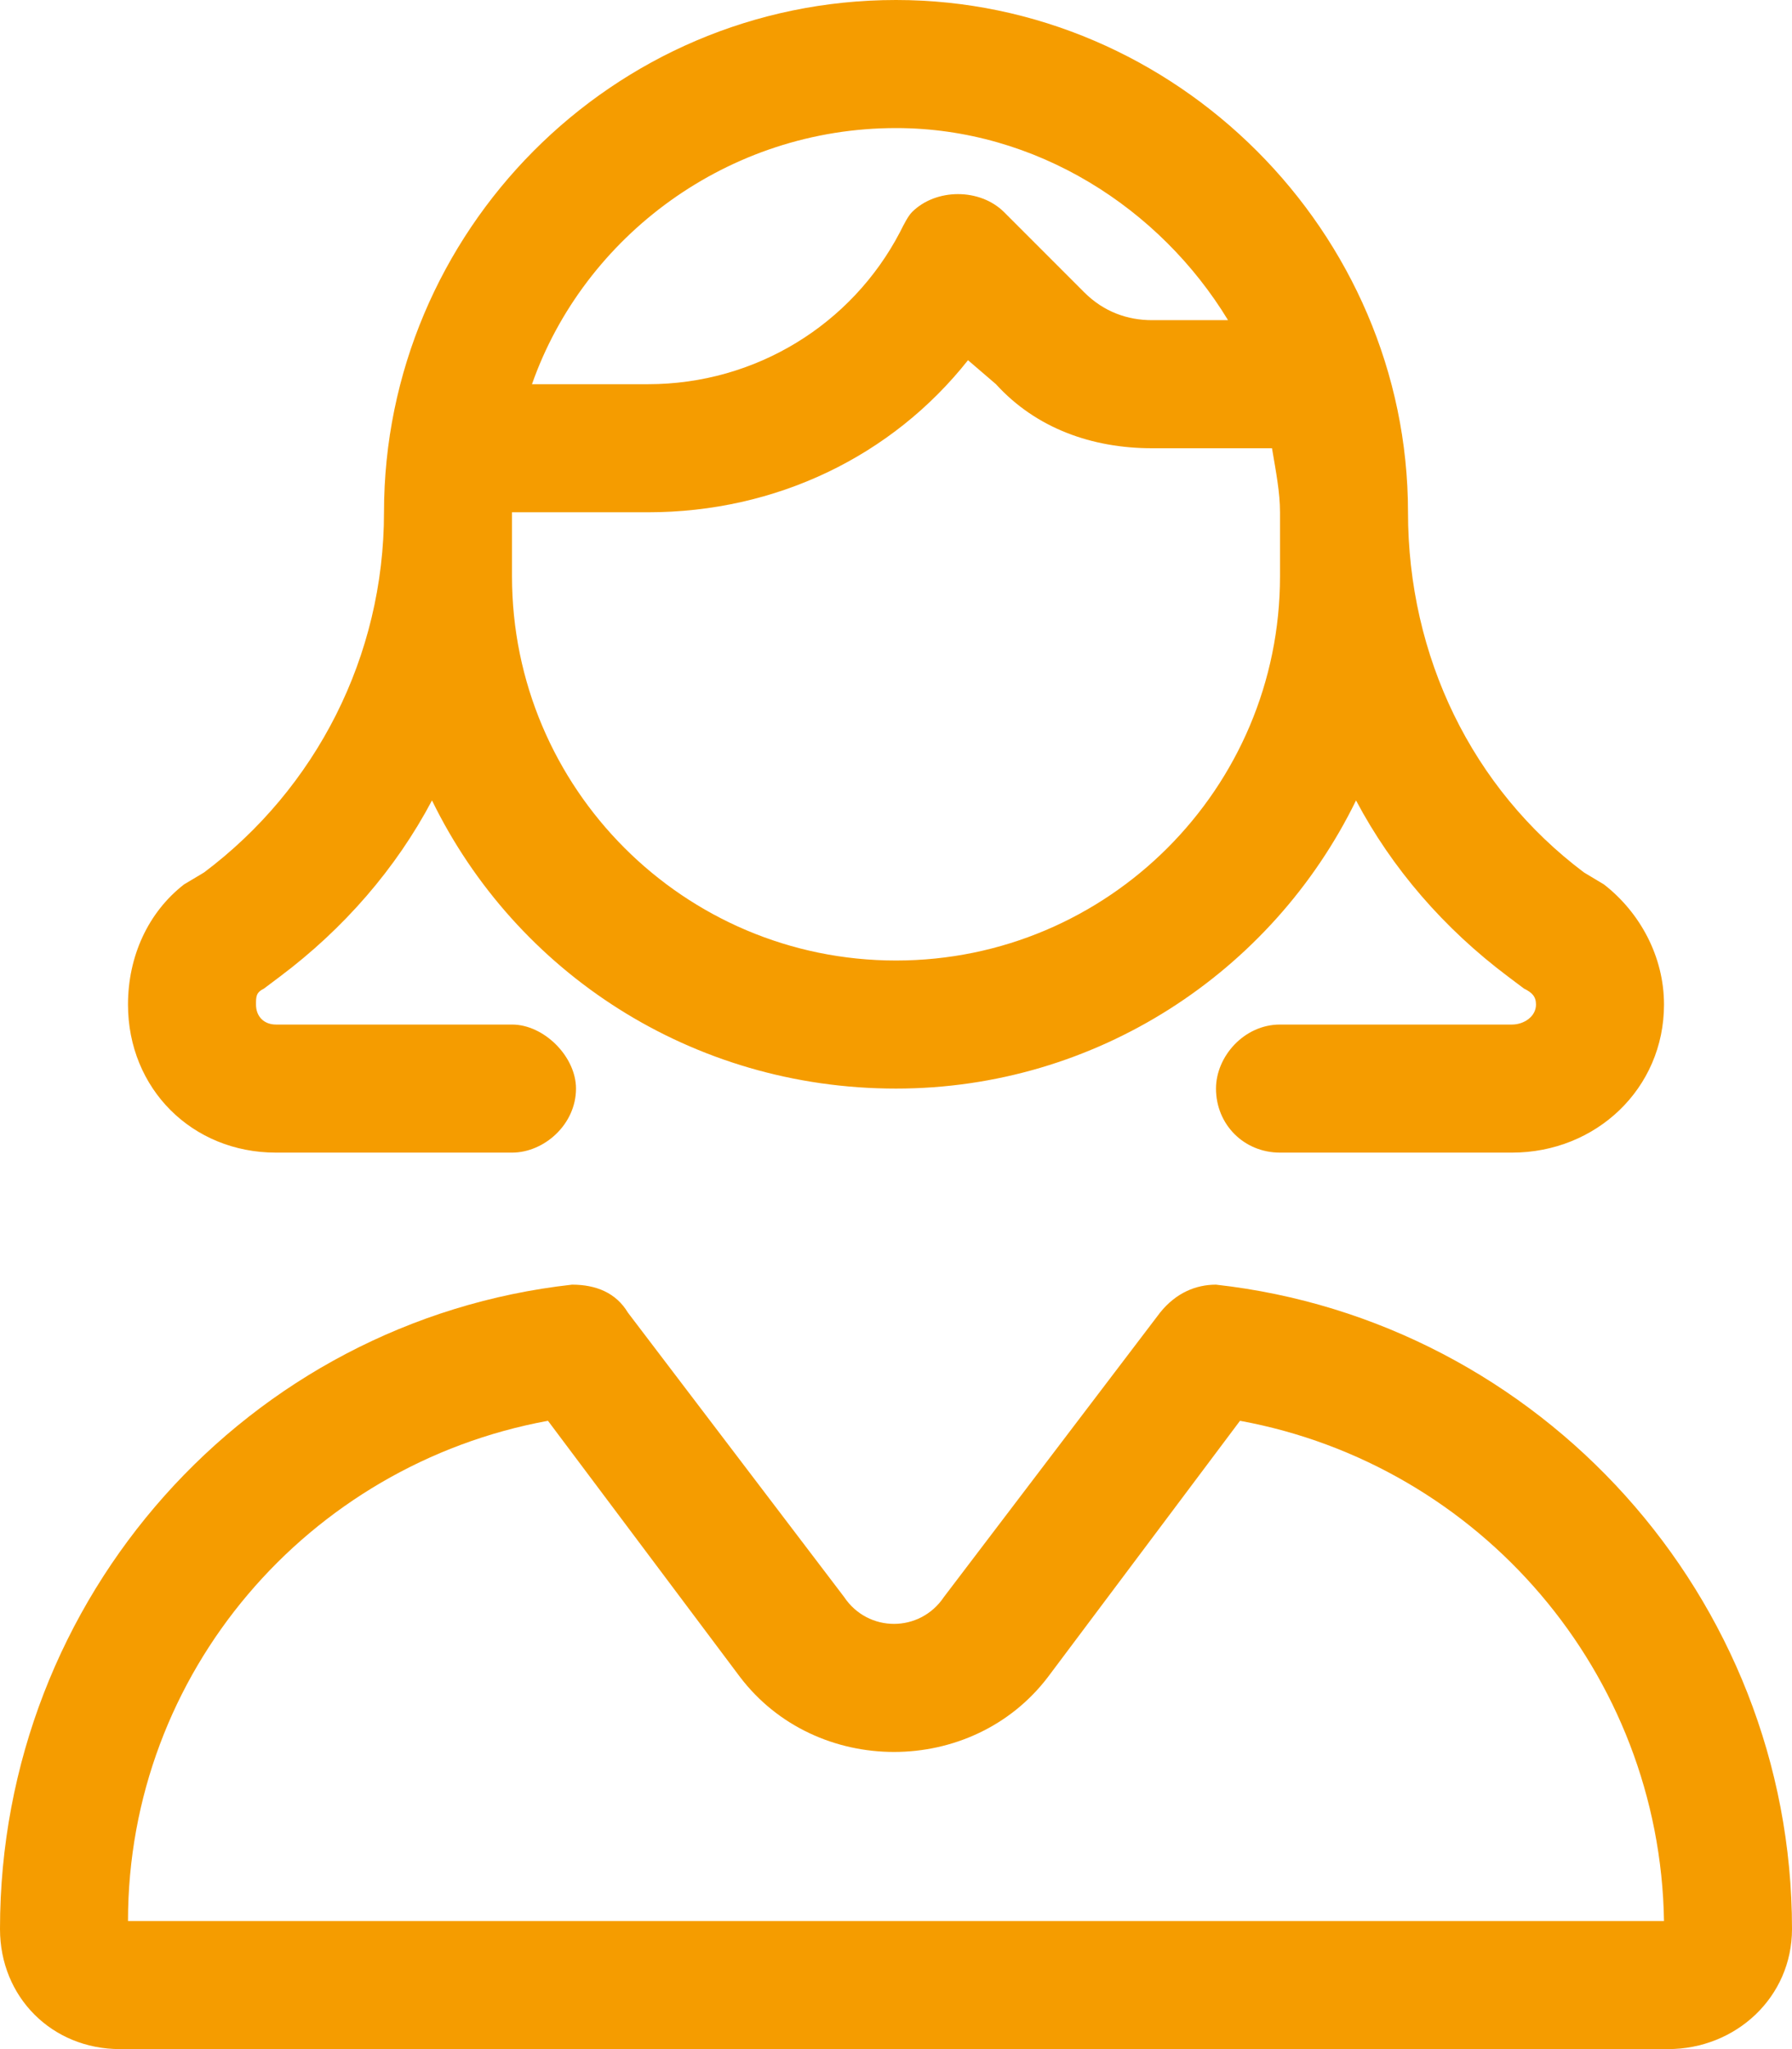
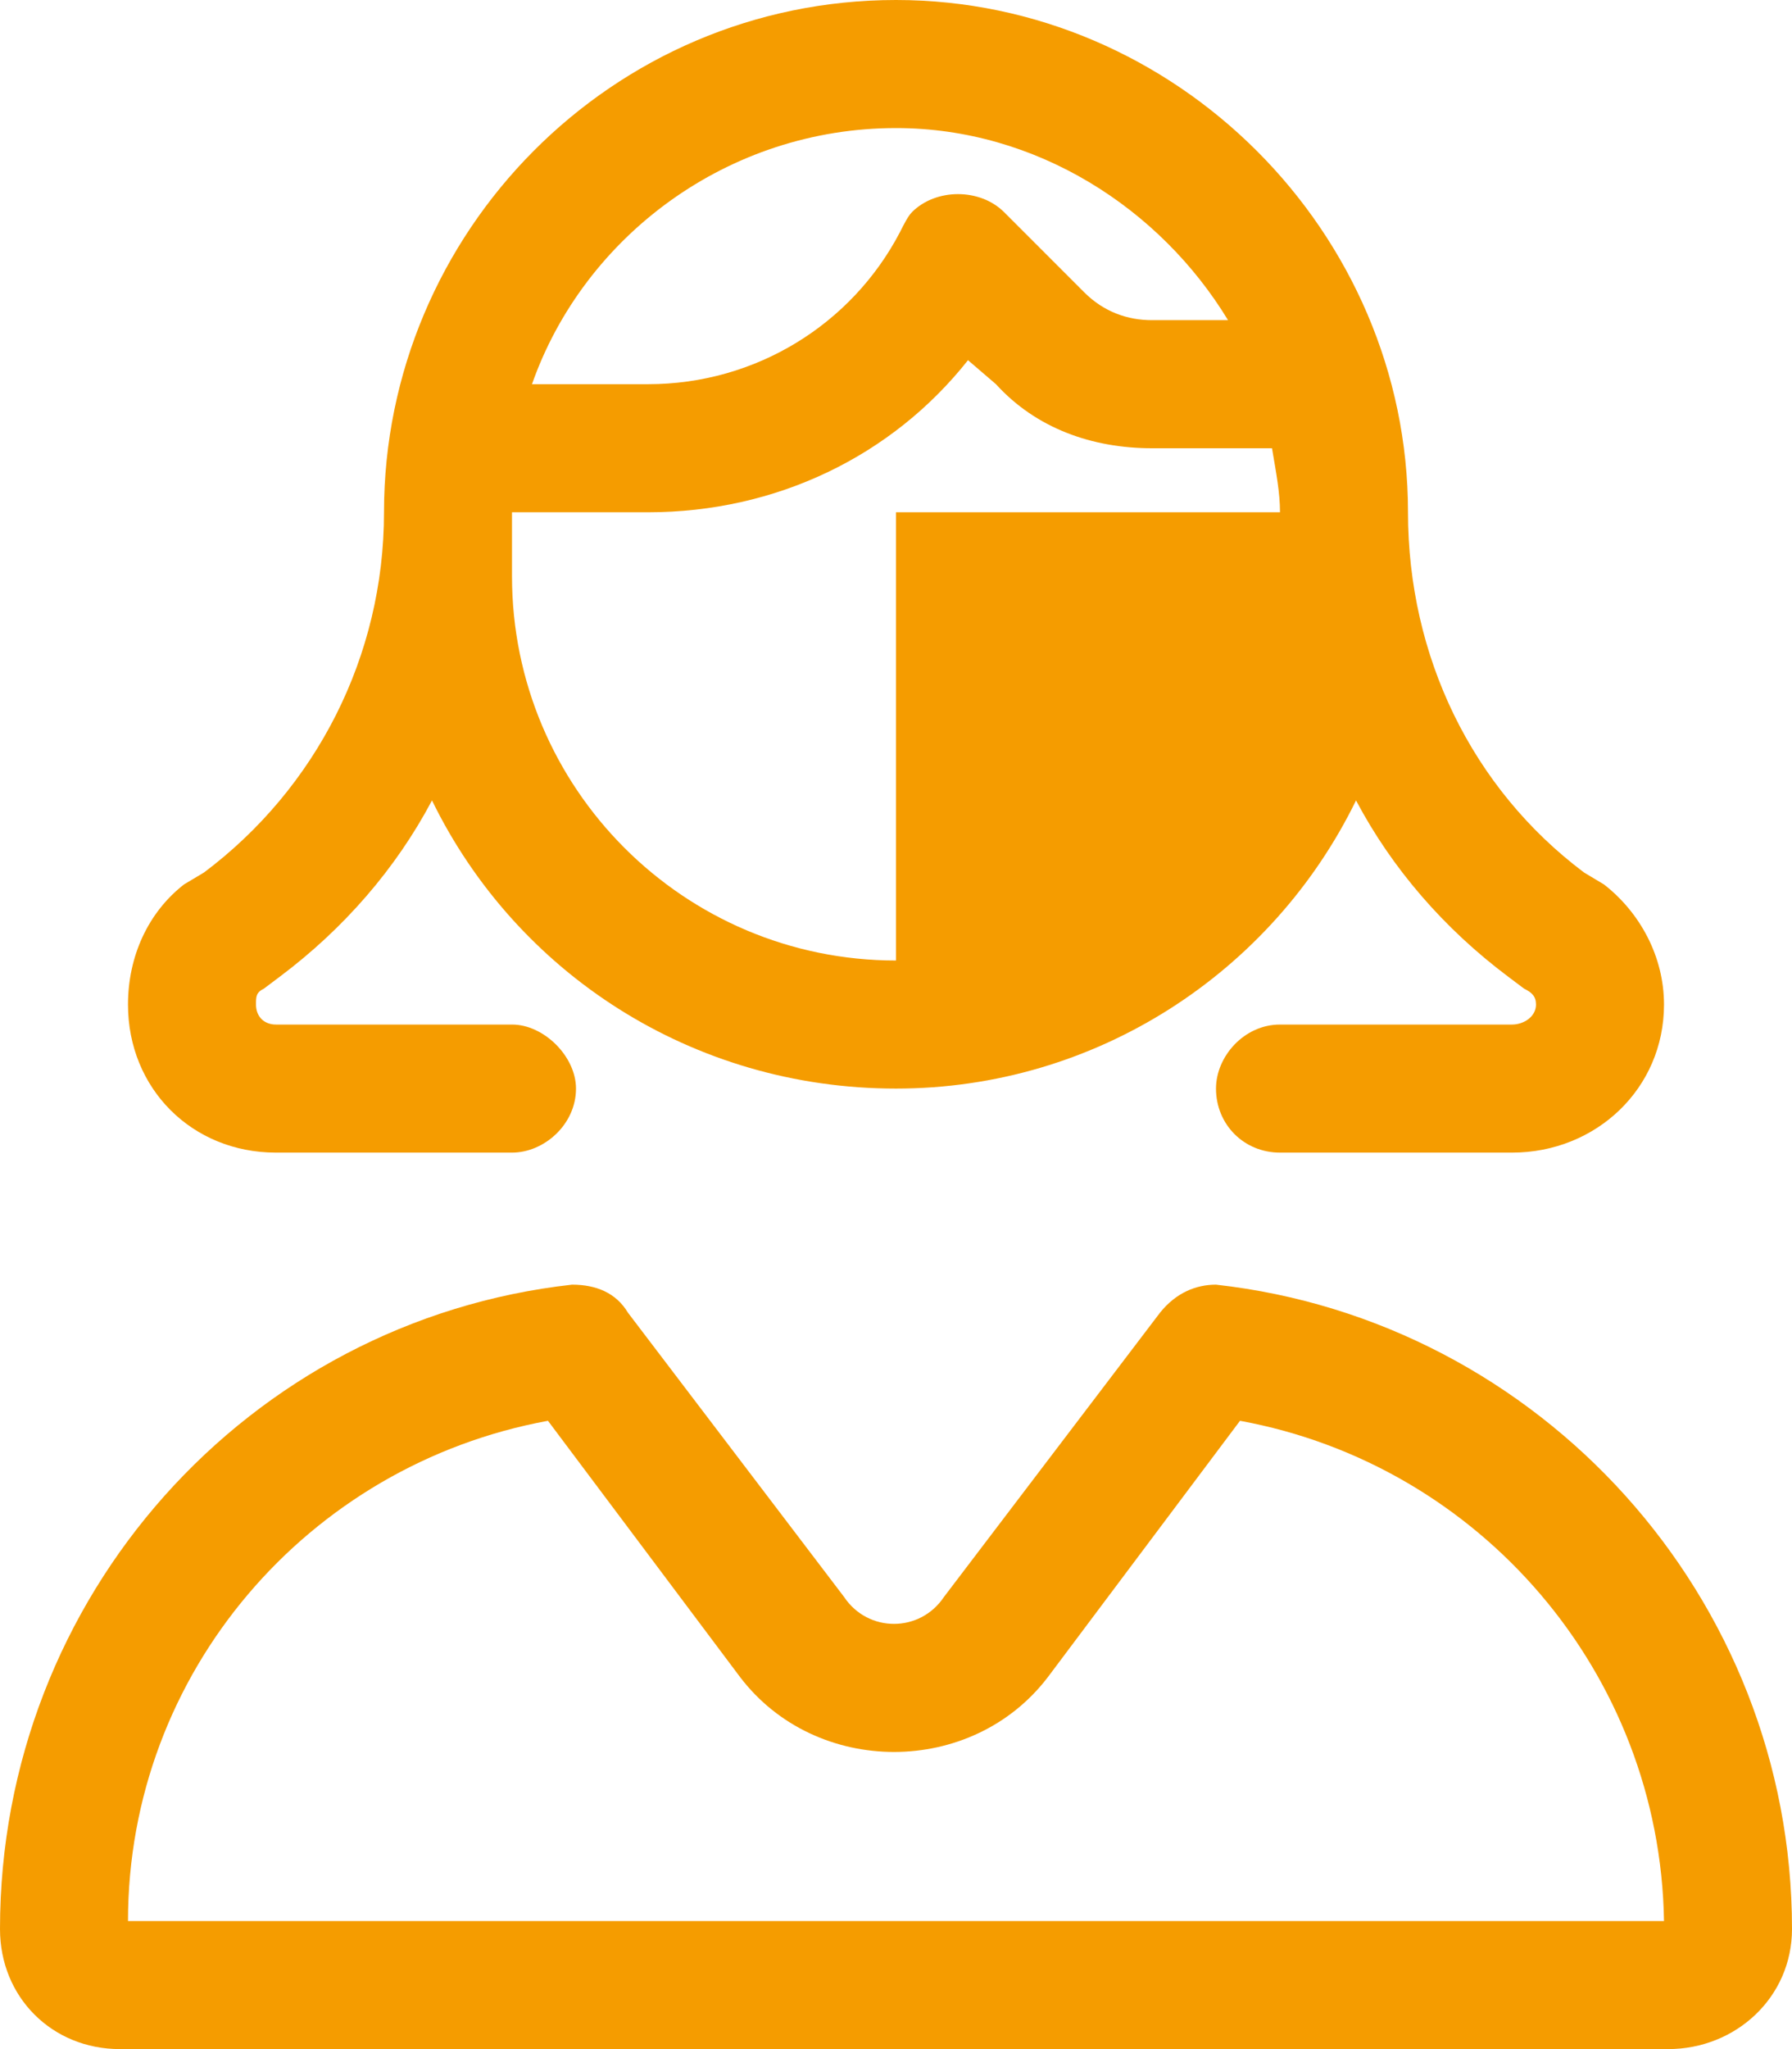
<svg xmlns="http://www.w3.org/2000/svg" width="28" height="32" viewBox="0 0 28 32" fill="none">
-   <path d="M20 8C20 7.688 19.938 7.375 19.875 7H18C17.062 7 16.188 6.688 15.562 6L15.125 5.625C13.938 7.125 12.125 8 10.125 8H8V9C8 12.312 10.688 15 14 15C17.312 15 20 12.312 20 9V8ZM14 0C18.375 0 22 3.625 22 8C22 10.25 23 12.312 24.75 13.625L25.062 13.812C25.625 14.25 26 14.938 26 15.688C26 17 24.938 18 23.625 18H20C19.438 18 19 17.562 19 17C19 16.5 19.438 16 20 16H23.625C23.812 16 24 15.875 24 15.688C24 15.562 23.938 15.5 23.812 15.438L23.562 15.25C22.562 14.5 21.75 13.562 21.188 12.5C19.875 15.188 17.125 17 14 17C10.812 17 8.062 15.188 6.75 12.5C6.188 13.562 5.375 14.5 4.375 15.25L4.125 15.438C4 15.5 4 15.562 4 15.688C4 15.875 4.125 16 4.312 16H8C8.5 16 9 16.5 9 17C9 17.562 8.5 18 8 18H4.312C3 18 2 17 2 15.688C2 14.938 2.312 14.25 2.875 13.812L3.188 13.625C4.938 12.312 6 10.25 6 8C6 3.625 9.562 0 14 0ZM14.25 3.312C14.625 2.938 15.312 2.938 15.688 3.312L16.938 4.562C17.25 4.875 17.625 5 18 5H19.188C18.125 3.25 16.188 2 14 2C11.375 2 9.125 3.688 8.312 6H10.125C11.812 6 13.312 5.062 14.062 3.625C14.125 3.5 14.188 3.375 14.25 3.312ZM11.562 26.188L8.562 22.188C4.812 22.875 2 26.125 2 30H26C25.938 26.125 23.125 22.875 19.375 22.188L16.375 26.188C15.188 27.75 12.75 27.75 11.562 26.188ZM8.938 20.062C9.312 20.062 9.625 20.188 9.812 20.5L13.188 24.938C13.562 25.5 14.375 25.5 14.75 24.938L18.125 20.5C18.375 20.188 18.688 20.062 19 20.062C24.062 20.625 28 24.938 28 30.125C28 31.188 27.125 32 26.062 32H1.875C0.812 32 0 31.188 0 30.125C0 24.938 3.875 20.625 8.938 20.062Z" fill="#F59C00" />
+   <path d="M20 8C20 7.688 19.938 7.375 19.875 7H18C17.062 7 16.188 6.688 15.562 6L15.125 5.625C13.938 7.125 12.125 8 10.125 8H8V9C8 12.312 10.688 15 14 15V8ZM14 0C18.375 0 22 3.625 22 8C22 10.25 23 12.312 24.75 13.625L25.062 13.812C25.625 14.25 26 14.938 26 15.688C26 17 24.938 18 23.625 18H20C19.438 18 19 17.562 19 17C19 16.5 19.438 16 20 16H23.625C23.812 16 24 15.875 24 15.688C24 15.562 23.938 15.5 23.812 15.438L23.562 15.25C22.562 14.5 21.75 13.562 21.188 12.5C19.875 15.188 17.125 17 14 17C10.812 17 8.062 15.188 6.75 12.5C6.188 13.562 5.375 14.5 4.375 15.25L4.125 15.438C4 15.5 4 15.562 4 15.688C4 15.875 4.125 16 4.312 16H8C8.5 16 9 16.5 9 17C9 17.562 8.5 18 8 18H4.312C3 18 2 17 2 15.688C2 14.938 2.312 14.25 2.875 13.812L3.188 13.625C4.938 12.312 6 10.25 6 8C6 3.625 9.562 0 14 0ZM14.25 3.312C14.625 2.938 15.312 2.938 15.688 3.312L16.938 4.562C17.25 4.875 17.625 5 18 5H19.188C18.125 3.25 16.188 2 14 2C11.375 2 9.125 3.688 8.312 6H10.125C11.812 6 13.312 5.062 14.062 3.625C14.125 3.5 14.188 3.375 14.25 3.312ZM11.562 26.188L8.562 22.188C4.812 22.875 2 26.125 2 30H26C25.938 26.125 23.125 22.875 19.375 22.188L16.375 26.188C15.188 27.75 12.75 27.75 11.562 26.188ZM8.938 20.062C9.312 20.062 9.625 20.188 9.812 20.5L13.188 24.938C13.562 25.5 14.375 25.5 14.75 24.938L18.125 20.5C18.375 20.188 18.688 20.062 19 20.062C24.062 20.625 28 24.938 28 30.125C28 31.188 27.125 32 26.062 32H1.875C0.812 32 0 31.188 0 30.125C0 24.938 3.875 20.625 8.938 20.062Z" fill="#F59C00" />
</svg>